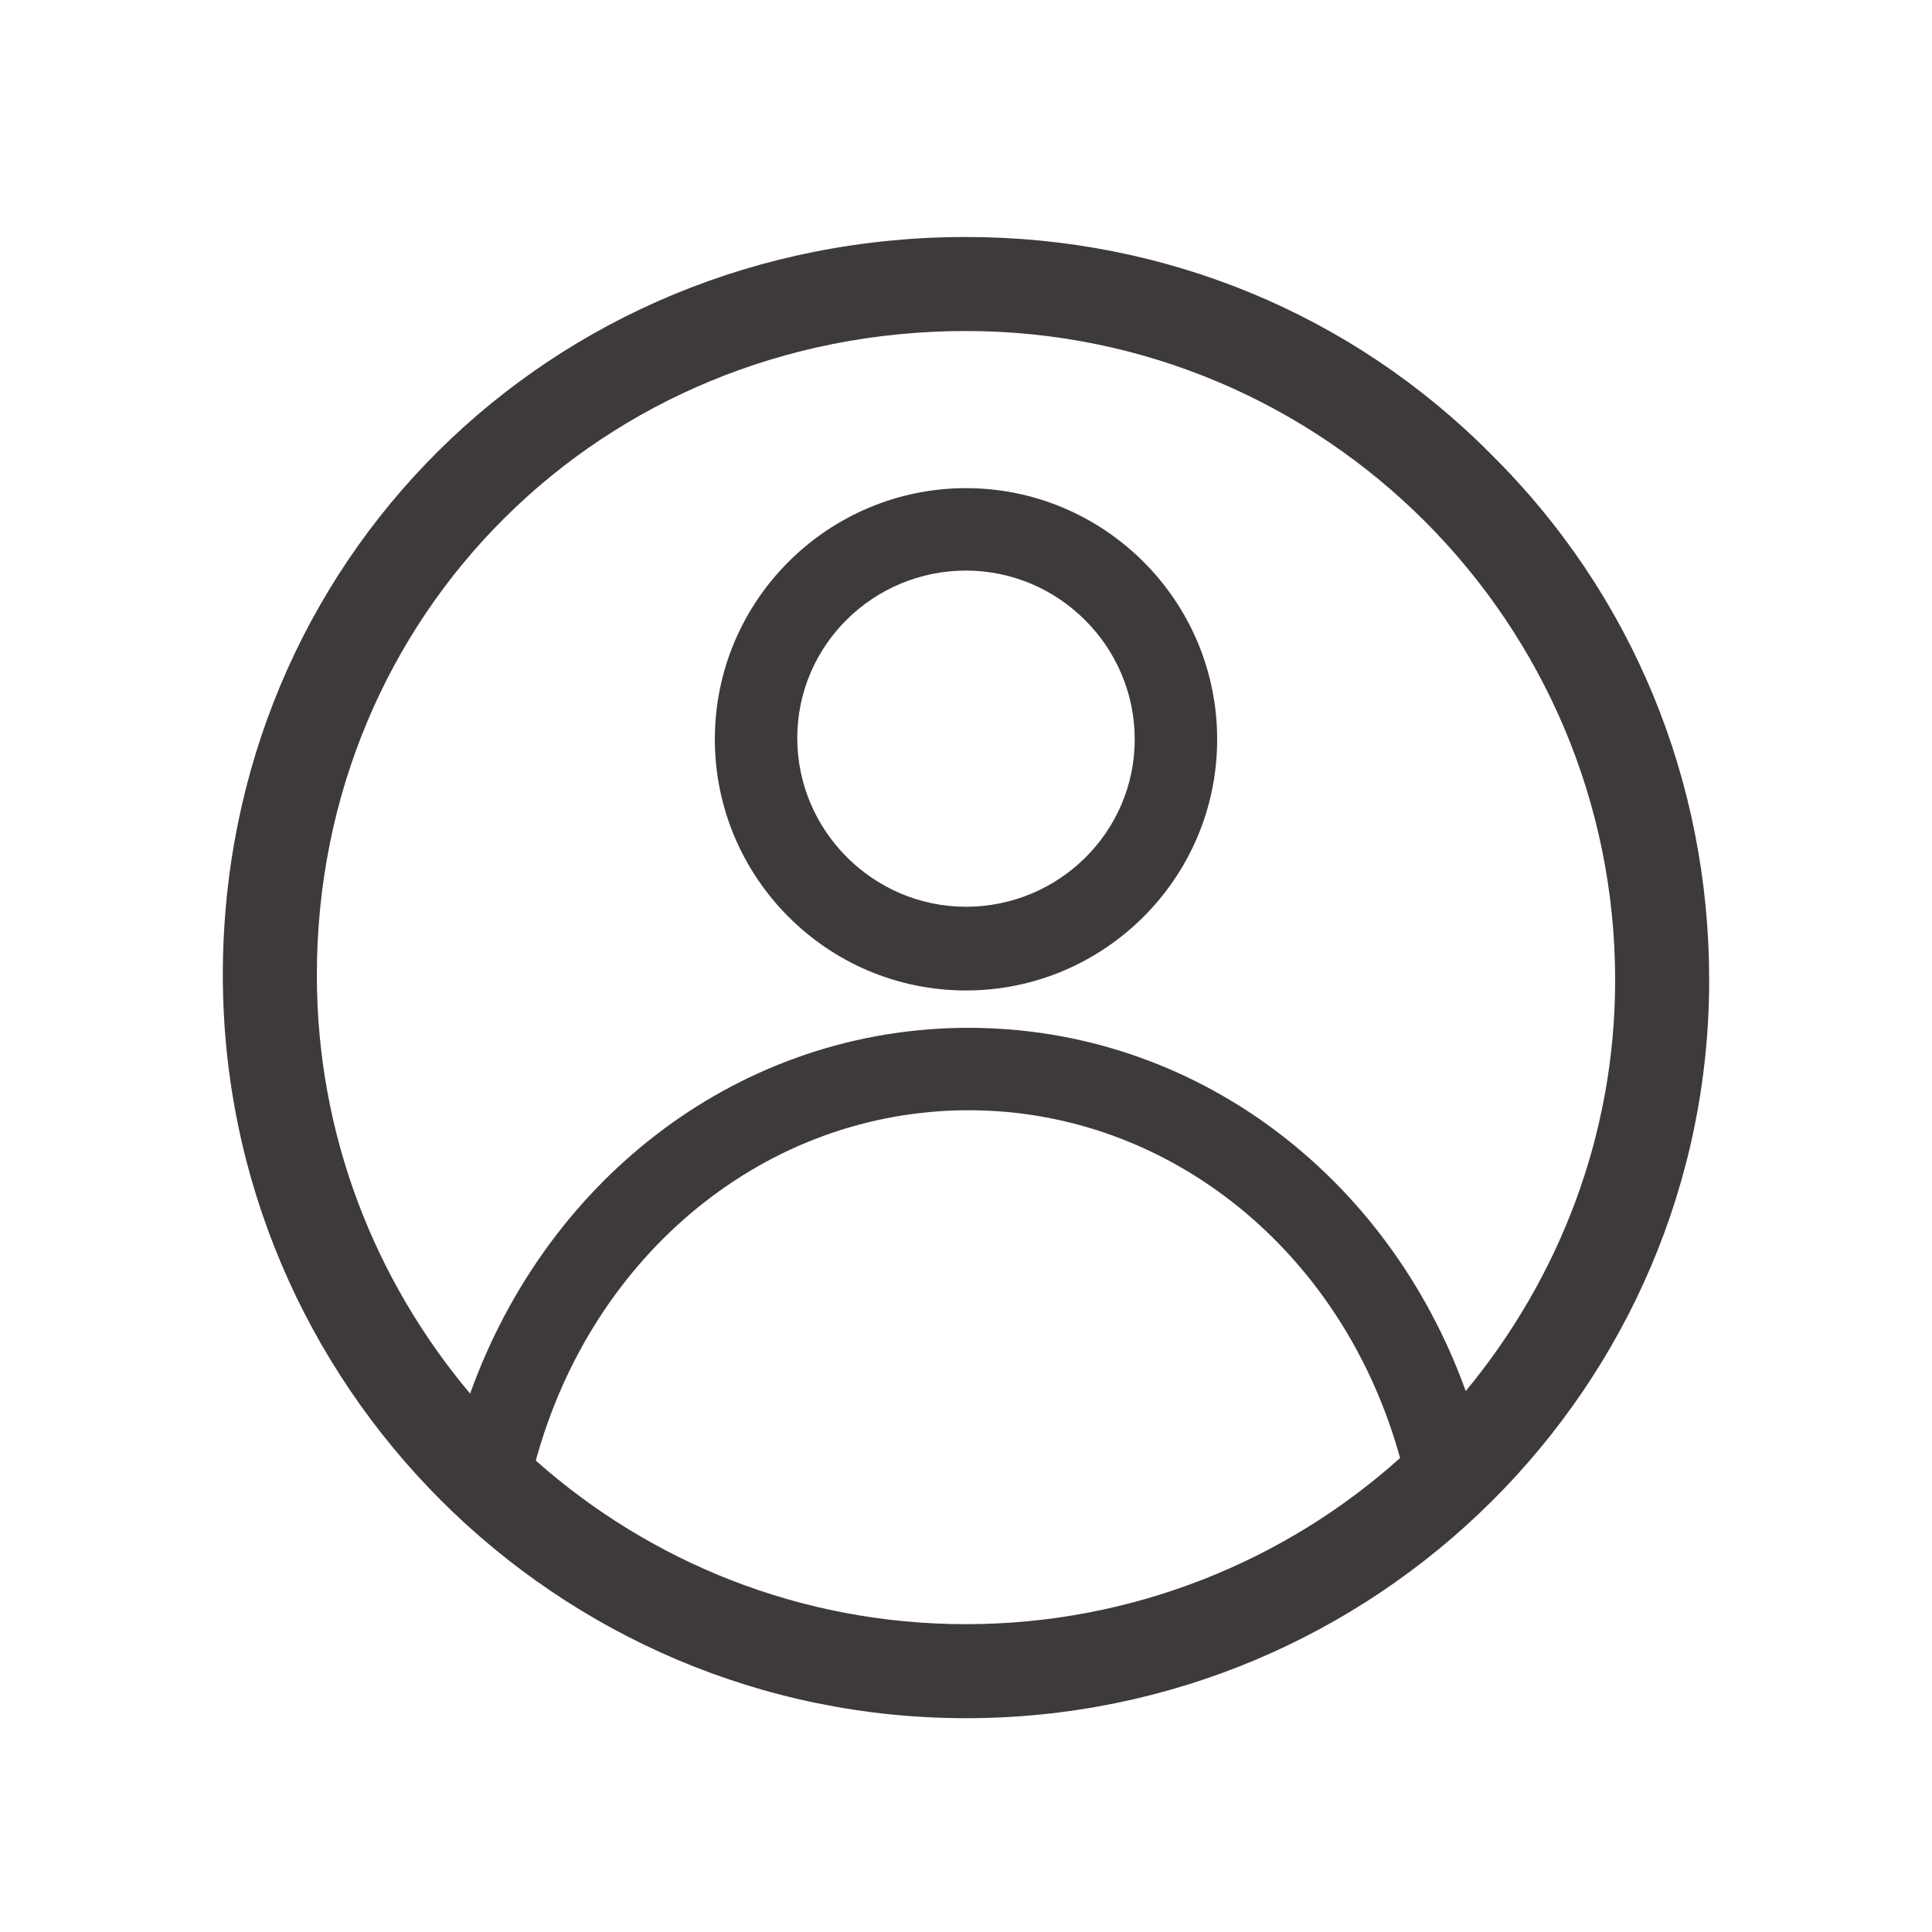
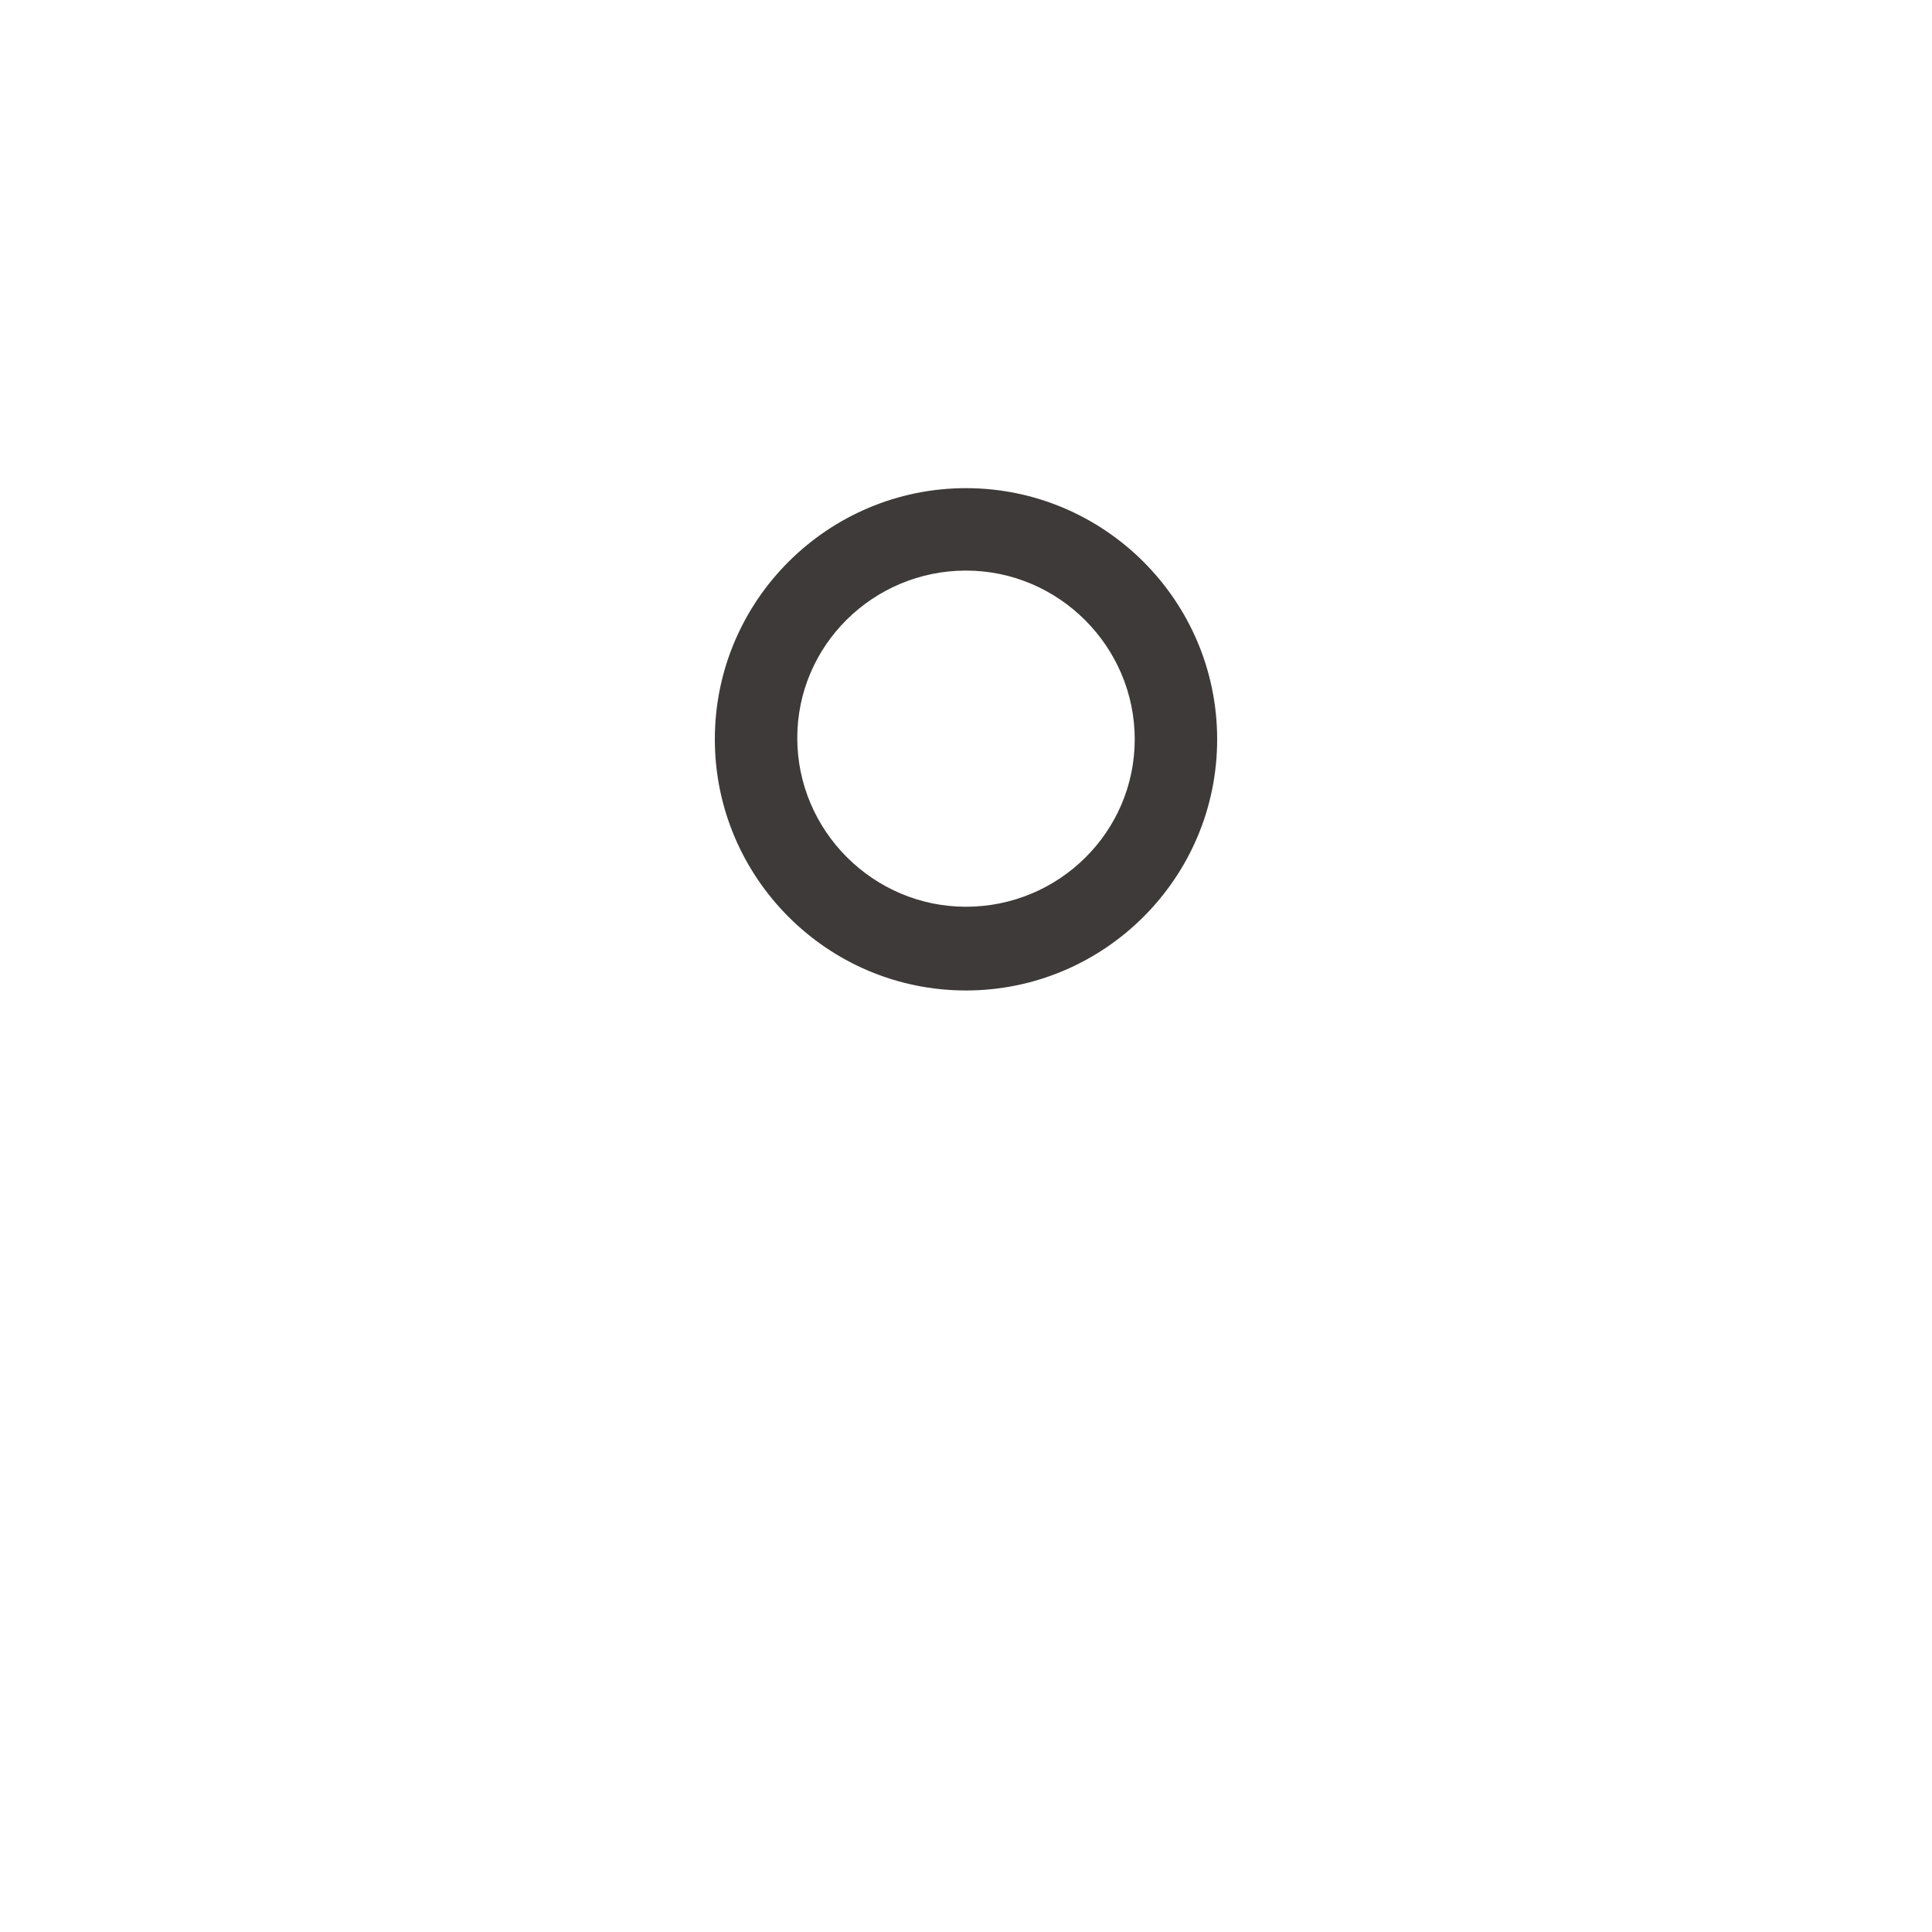
<svg xmlns="http://www.w3.org/2000/svg" version="1.1" id="_レイヤー_1" x="0px" y="0px" viewBox="0 0 150 150" style="enable-background:new 0 0 150 150;" xml:space="preserve">
  <style type="text/css">
	.st0{fill:#3E3A39;}
</style>
  <g>
    <path class="st0" d="M75,37.9c-10.7,0-19.5,8.7-19.5,19.5c0,10.7,8.7,19.5,19.5,19.5c10.7,0,19.5-8.7,19.5-19.5   C94.5,46.6,85.7,37.9,75,37.9z M75,70.4c-7.2,0-13.1-5.9-13.1-13.1S67.8,44.3,75,44.3c7.2,0,13.1,5.9,13.1,13.1S82.2,70.4,75,70.4z   " />
-     <path class="st0" d="M115.8,35.3C105,24.4,90.5,18.4,75,18.4c-32.3,0-57.7,25.2-57.7,57.3c0,31.8,25.9,57.7,57.7,57.7   c31.8,0,57.7-25.7,57.7-57.3C132.7,60.6,126.7,46.1,115.8,35.3z M41.6,113.4C46,97.3,59.5,86.2,75.2,86.2c15.6,0,29.1,11,33.5,27   c-8.9,8-20.8,12.9-33.7,12.9C62.2,126.1,50.5,121.3,41.6,113.4z M113.8,108c-6.1-16.9-21.2-28.2-38.6-28.2   c-17.5,0-32.6,11.4-38.7,28.4c-7.4-8.8-11.9-20.1-11.9-32.5c0-28,22.1-50,50.4-50c27.8,0,50.4,22.6,50.4,50.4   C125.4,88.2,121,99.3,113.8,108z" />
  </g>
</svg>